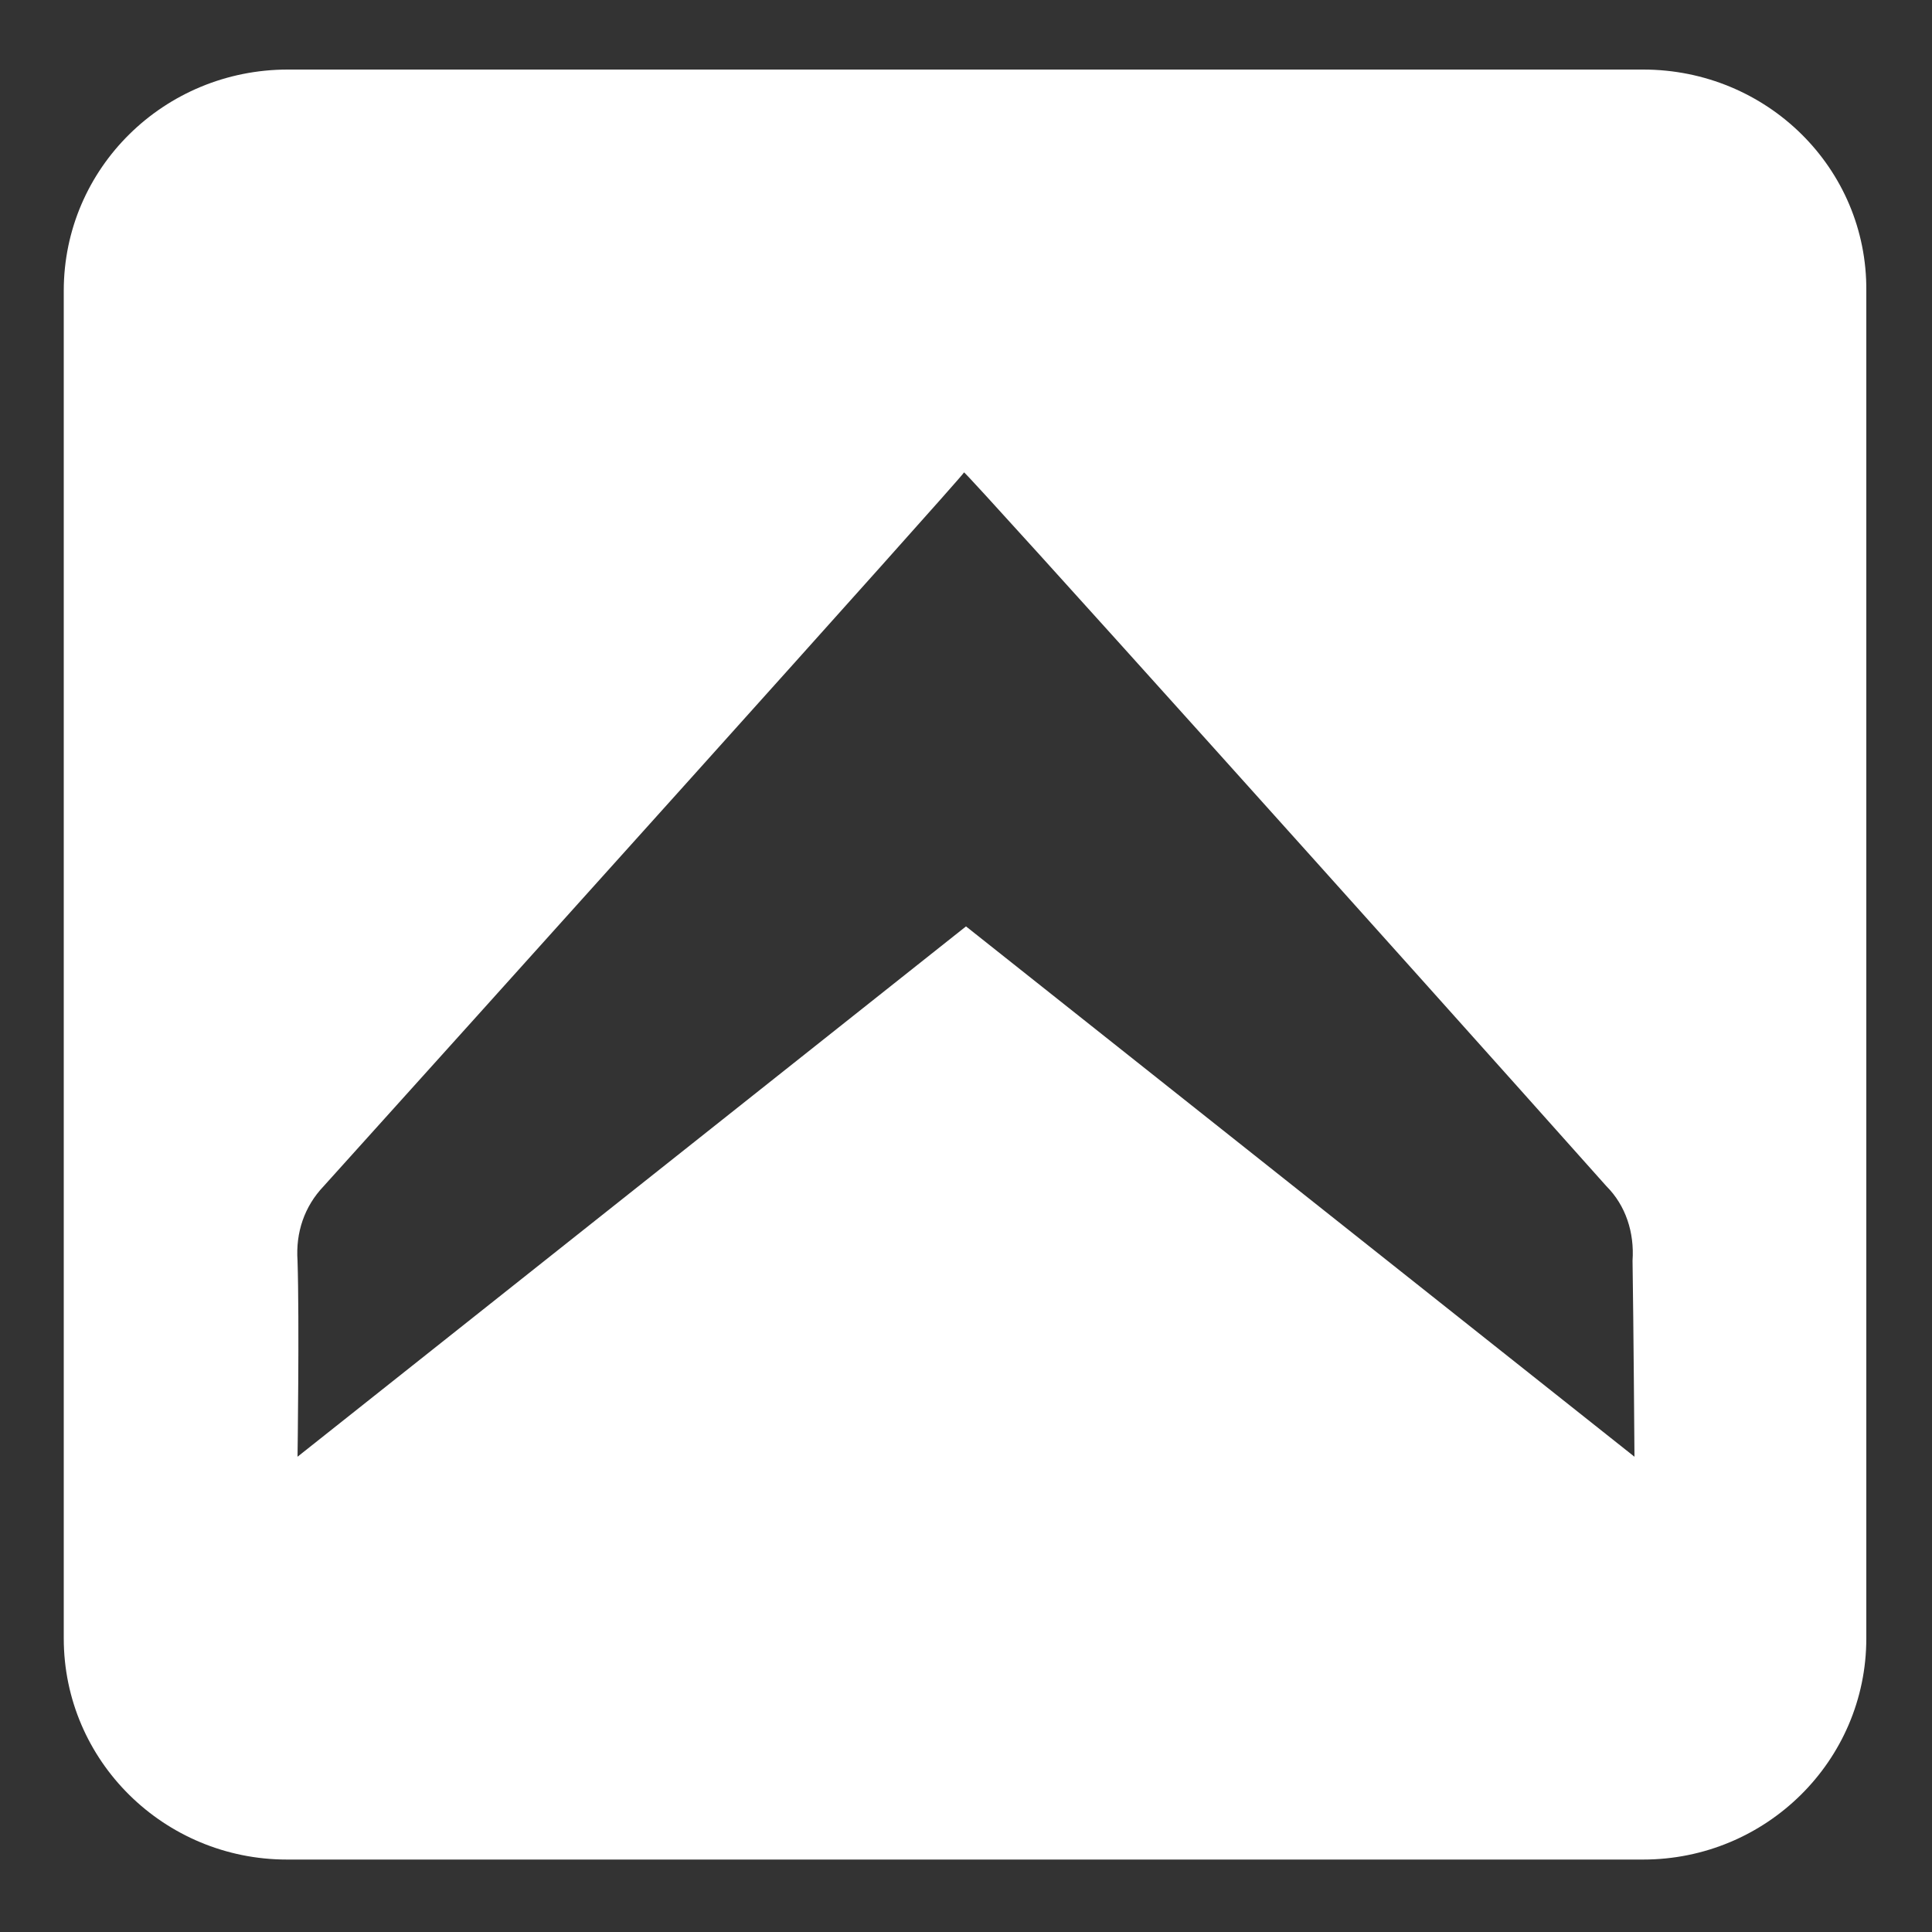
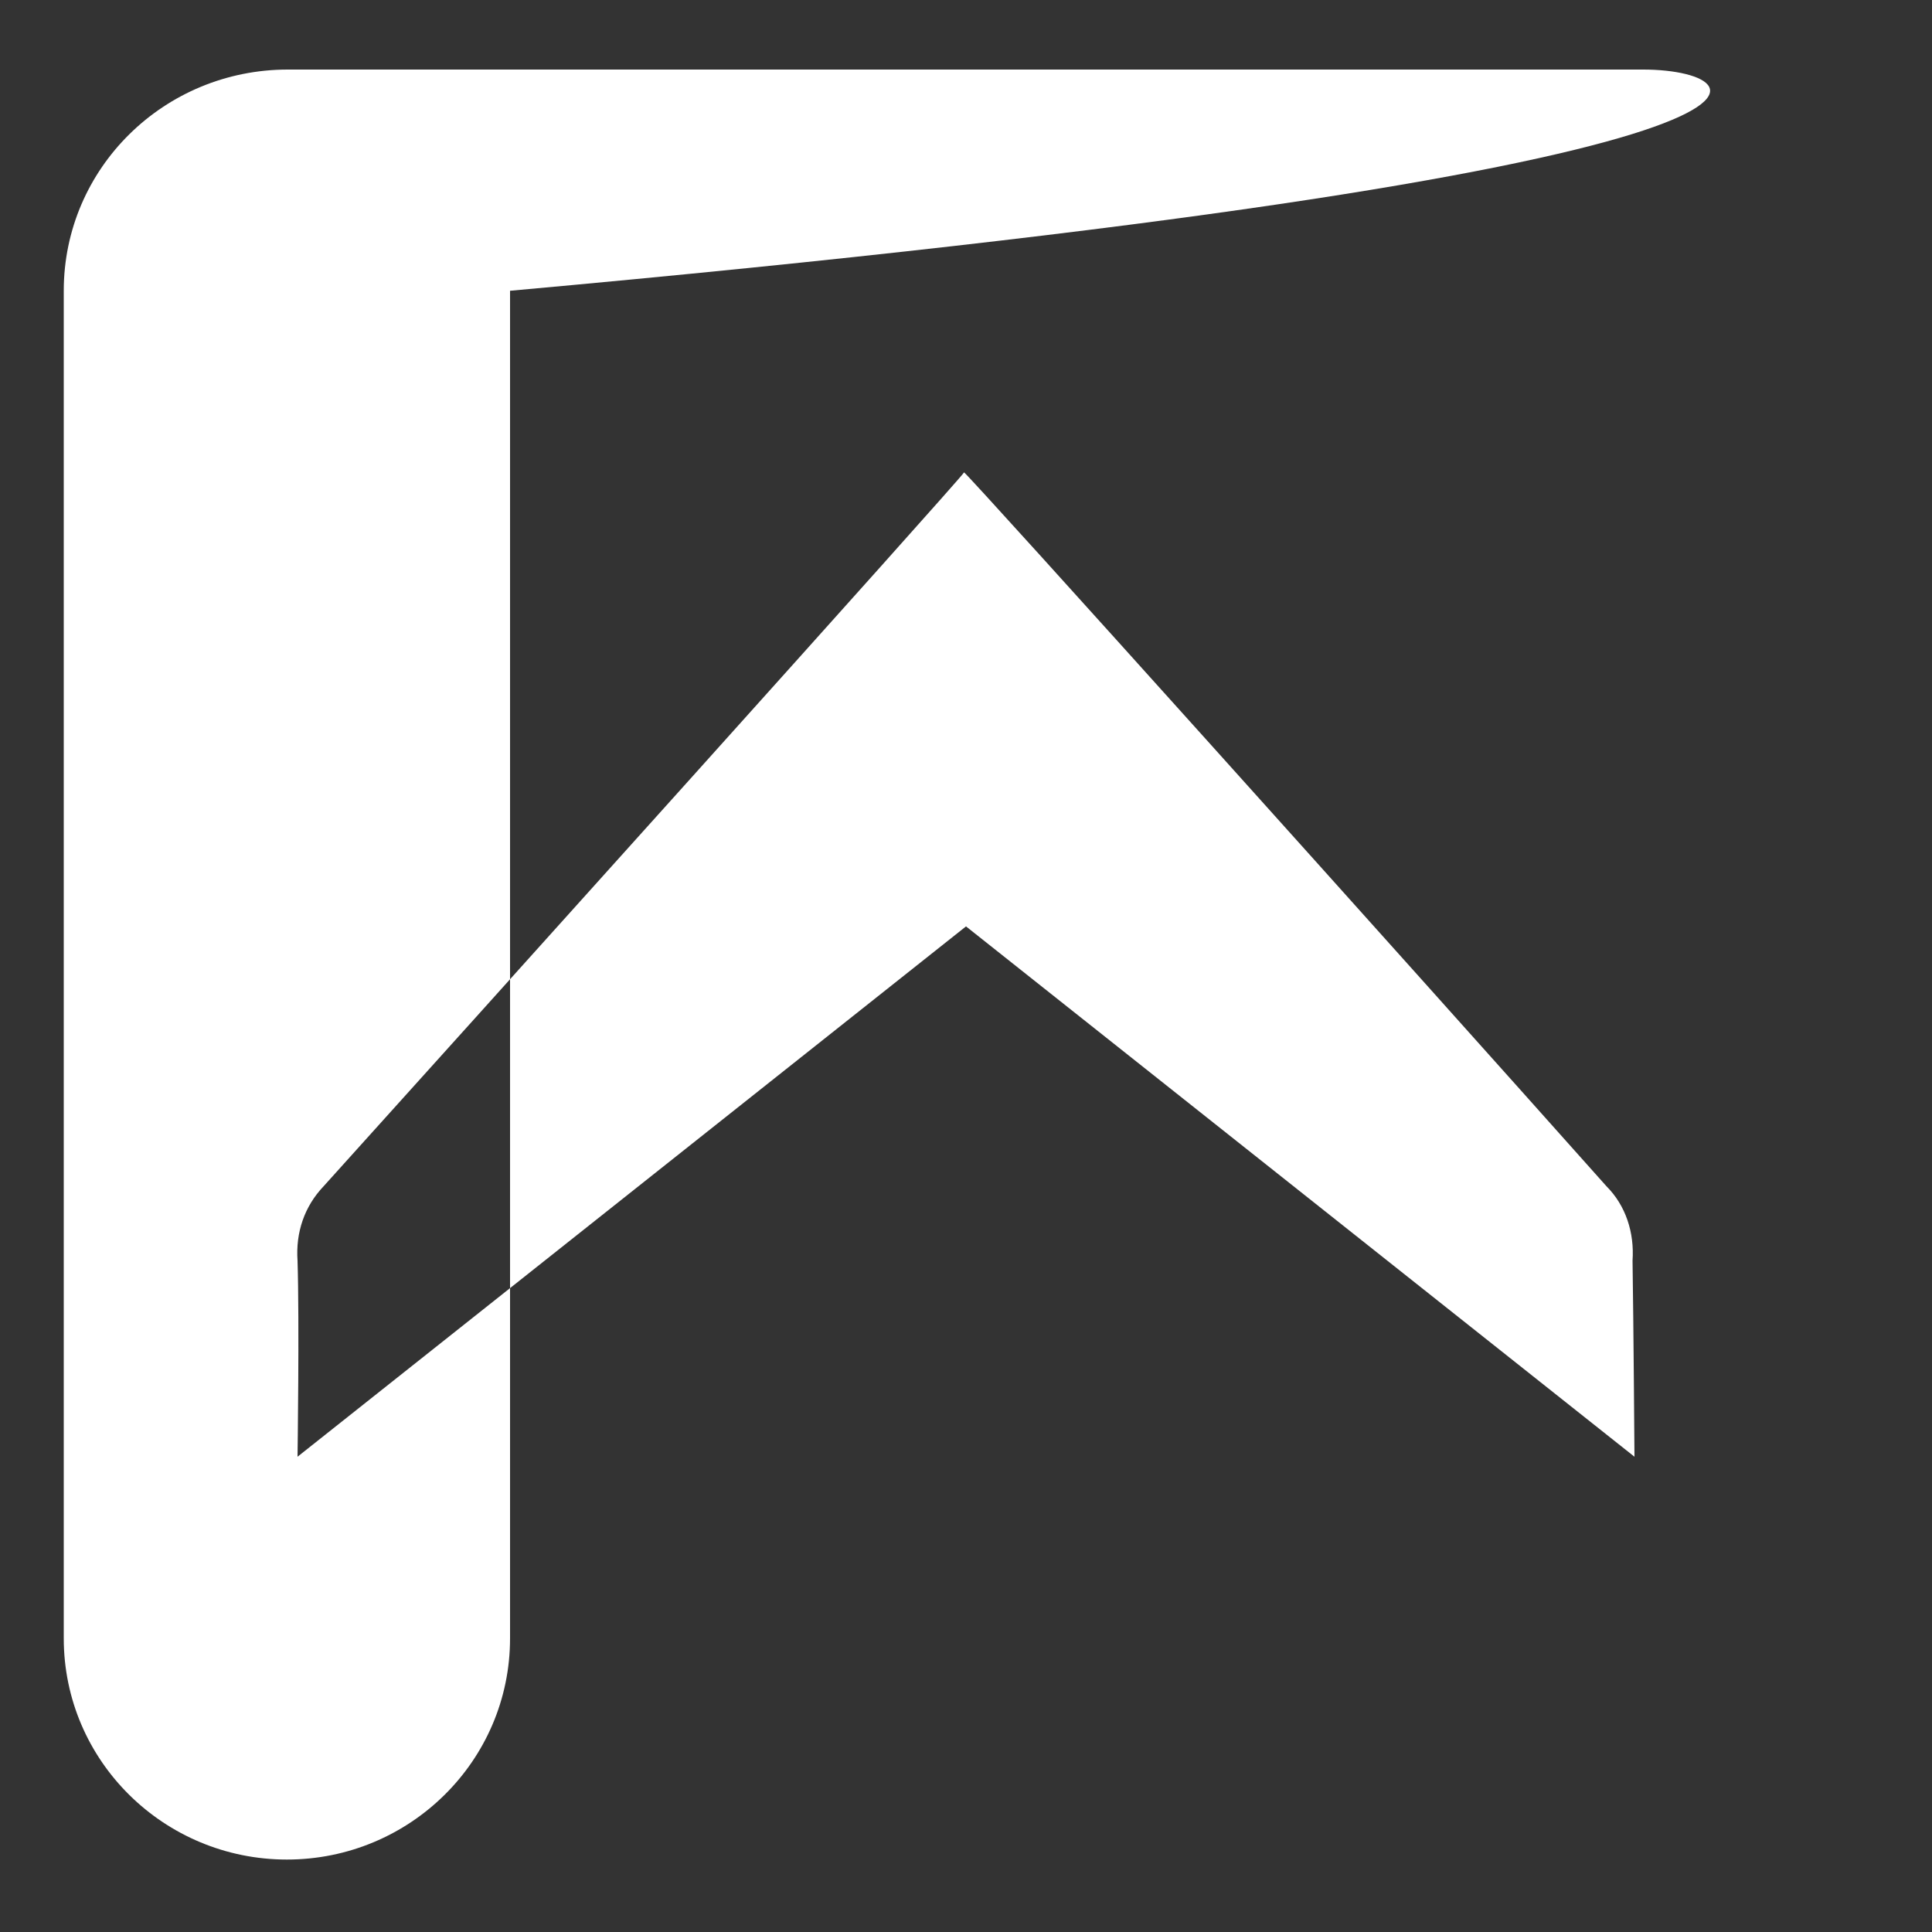
<svg xmlns="http://www.w3.org/2000/svg" version="1.1" id="Vrstva_1" x="0px" y="0px" viewBox="0 0 200 200" style="enable-background:new 0 0 200 200;" xml:space="preserve">
  <rect x="0" y="0" width="200" height="200" fill="#333333" stroke="none" />
  <style type="text/css">
	.st0{fill:#FFFFFF;}
</style>
-   <path id="Tvar_2" class="st0" d="M170.1,7.2H29.8C17,7.2,6.6,17.4,6.6,30.1l0,0v139.5c0,12.7,10.4,22.9,23.1,22.9l0,0h140.4  c12.7,0,23.1-10.2,23.1-22.9l0,0V30.1C193.3,17.4,182.9,7.2,170.1,7.2L170.1,7.2z M169.2,150.8L100,95.9l-69.2,54.9  c0,0,0.2-14,0-20.3c-0.2-2.9,0.7-5.6,2.7-7.7c12.9-14.3,66.2-73.5,66.3-73.9c0.9,0.7,45.2,50,66.5,73.9c2,2,2.9,4.8,2.7,7.7  C169.1,136.8,169.2,150.8,169.2,150.8L169.2,150.8z" />
+   <path id="Tvar_2" class="st0" d="M170.1,7.2H29.8C17,7.2,6.6,17.4,6.6,30.1l0,0v139.5c0,12.7,10.4,22.9,23.1,22.9l0,0c12.7,0,23.1-10.2,23.1-22.9l0,0V30.1C193.3,17.4,182.9,7.2,170.1,7.2L170.1,7.2z M169.2,150.8L100,95.9l-69.2,54.9  c0,0,0.2-14,0-20.3c-0.2-2.9,0.7-5.6,2.7-7.7c12.9-14.3,66.2-73.5,66.3-73.9c0.9,0.7,45.2,50,66.5,73.9c2,2,2.9,4.8,2.7,7.7  C169.1,136.8,169.2,150.8,169.2,150.8L169.2,150.8z" />
</svg>